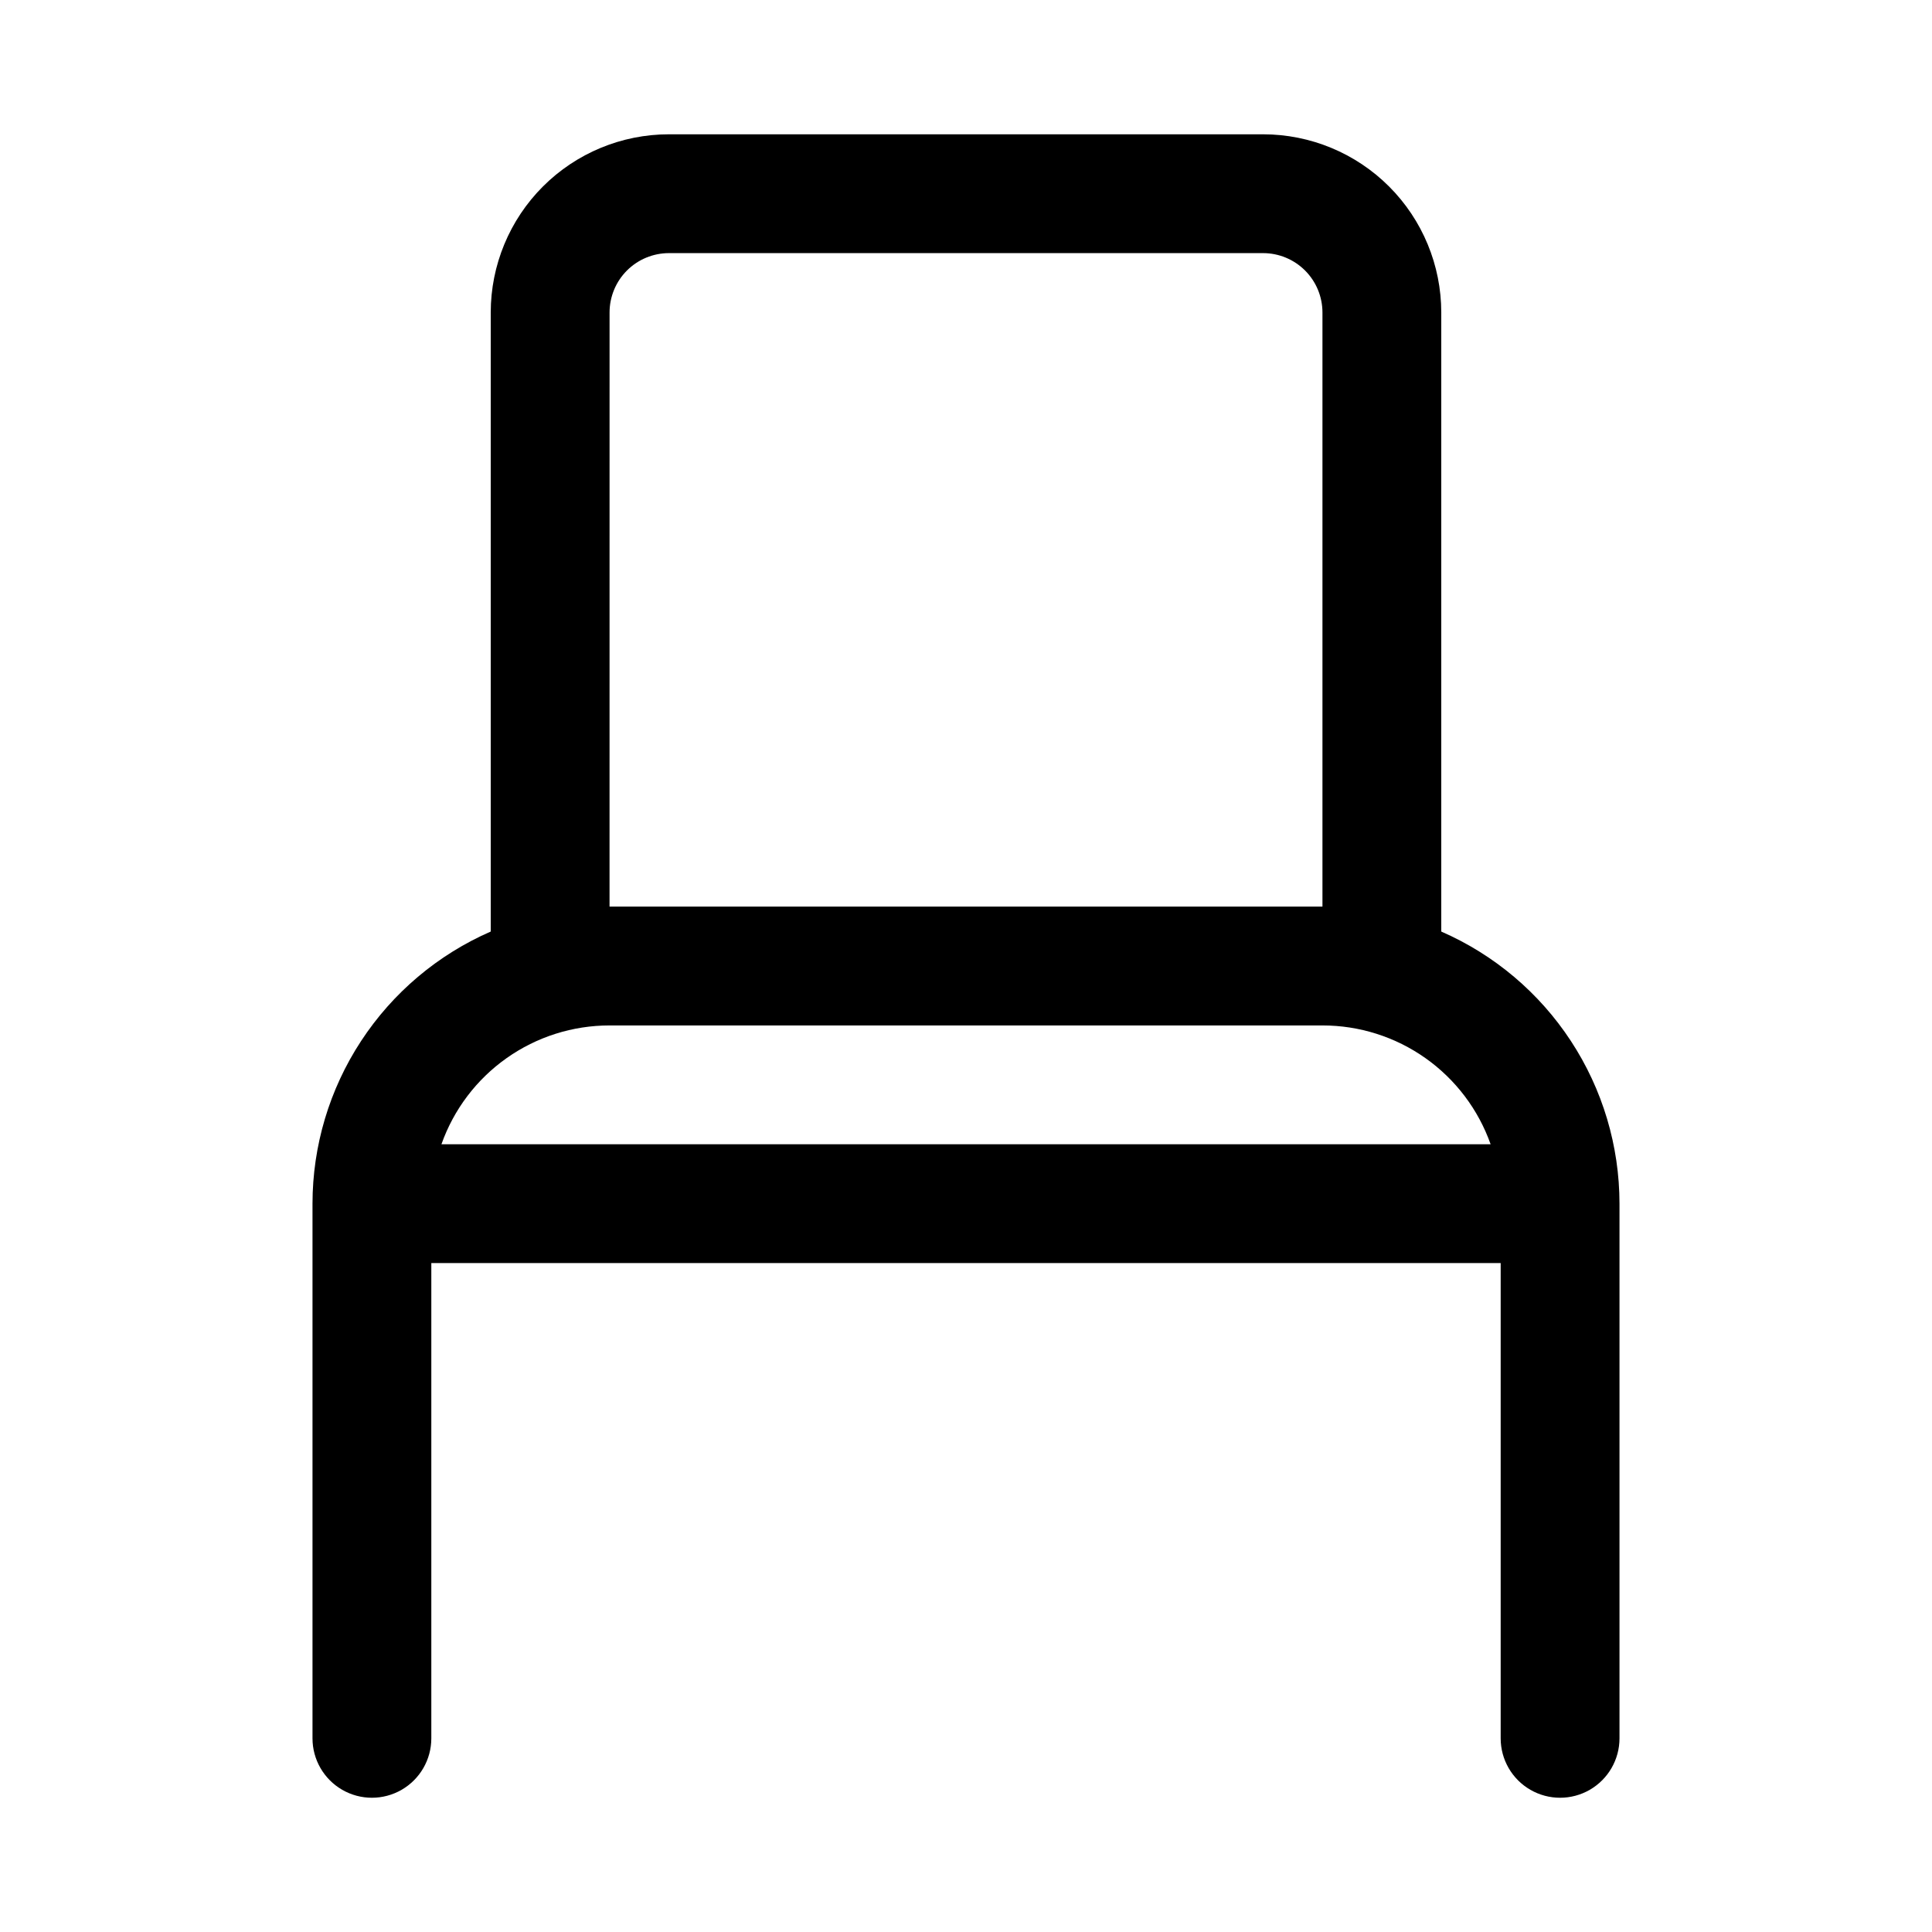
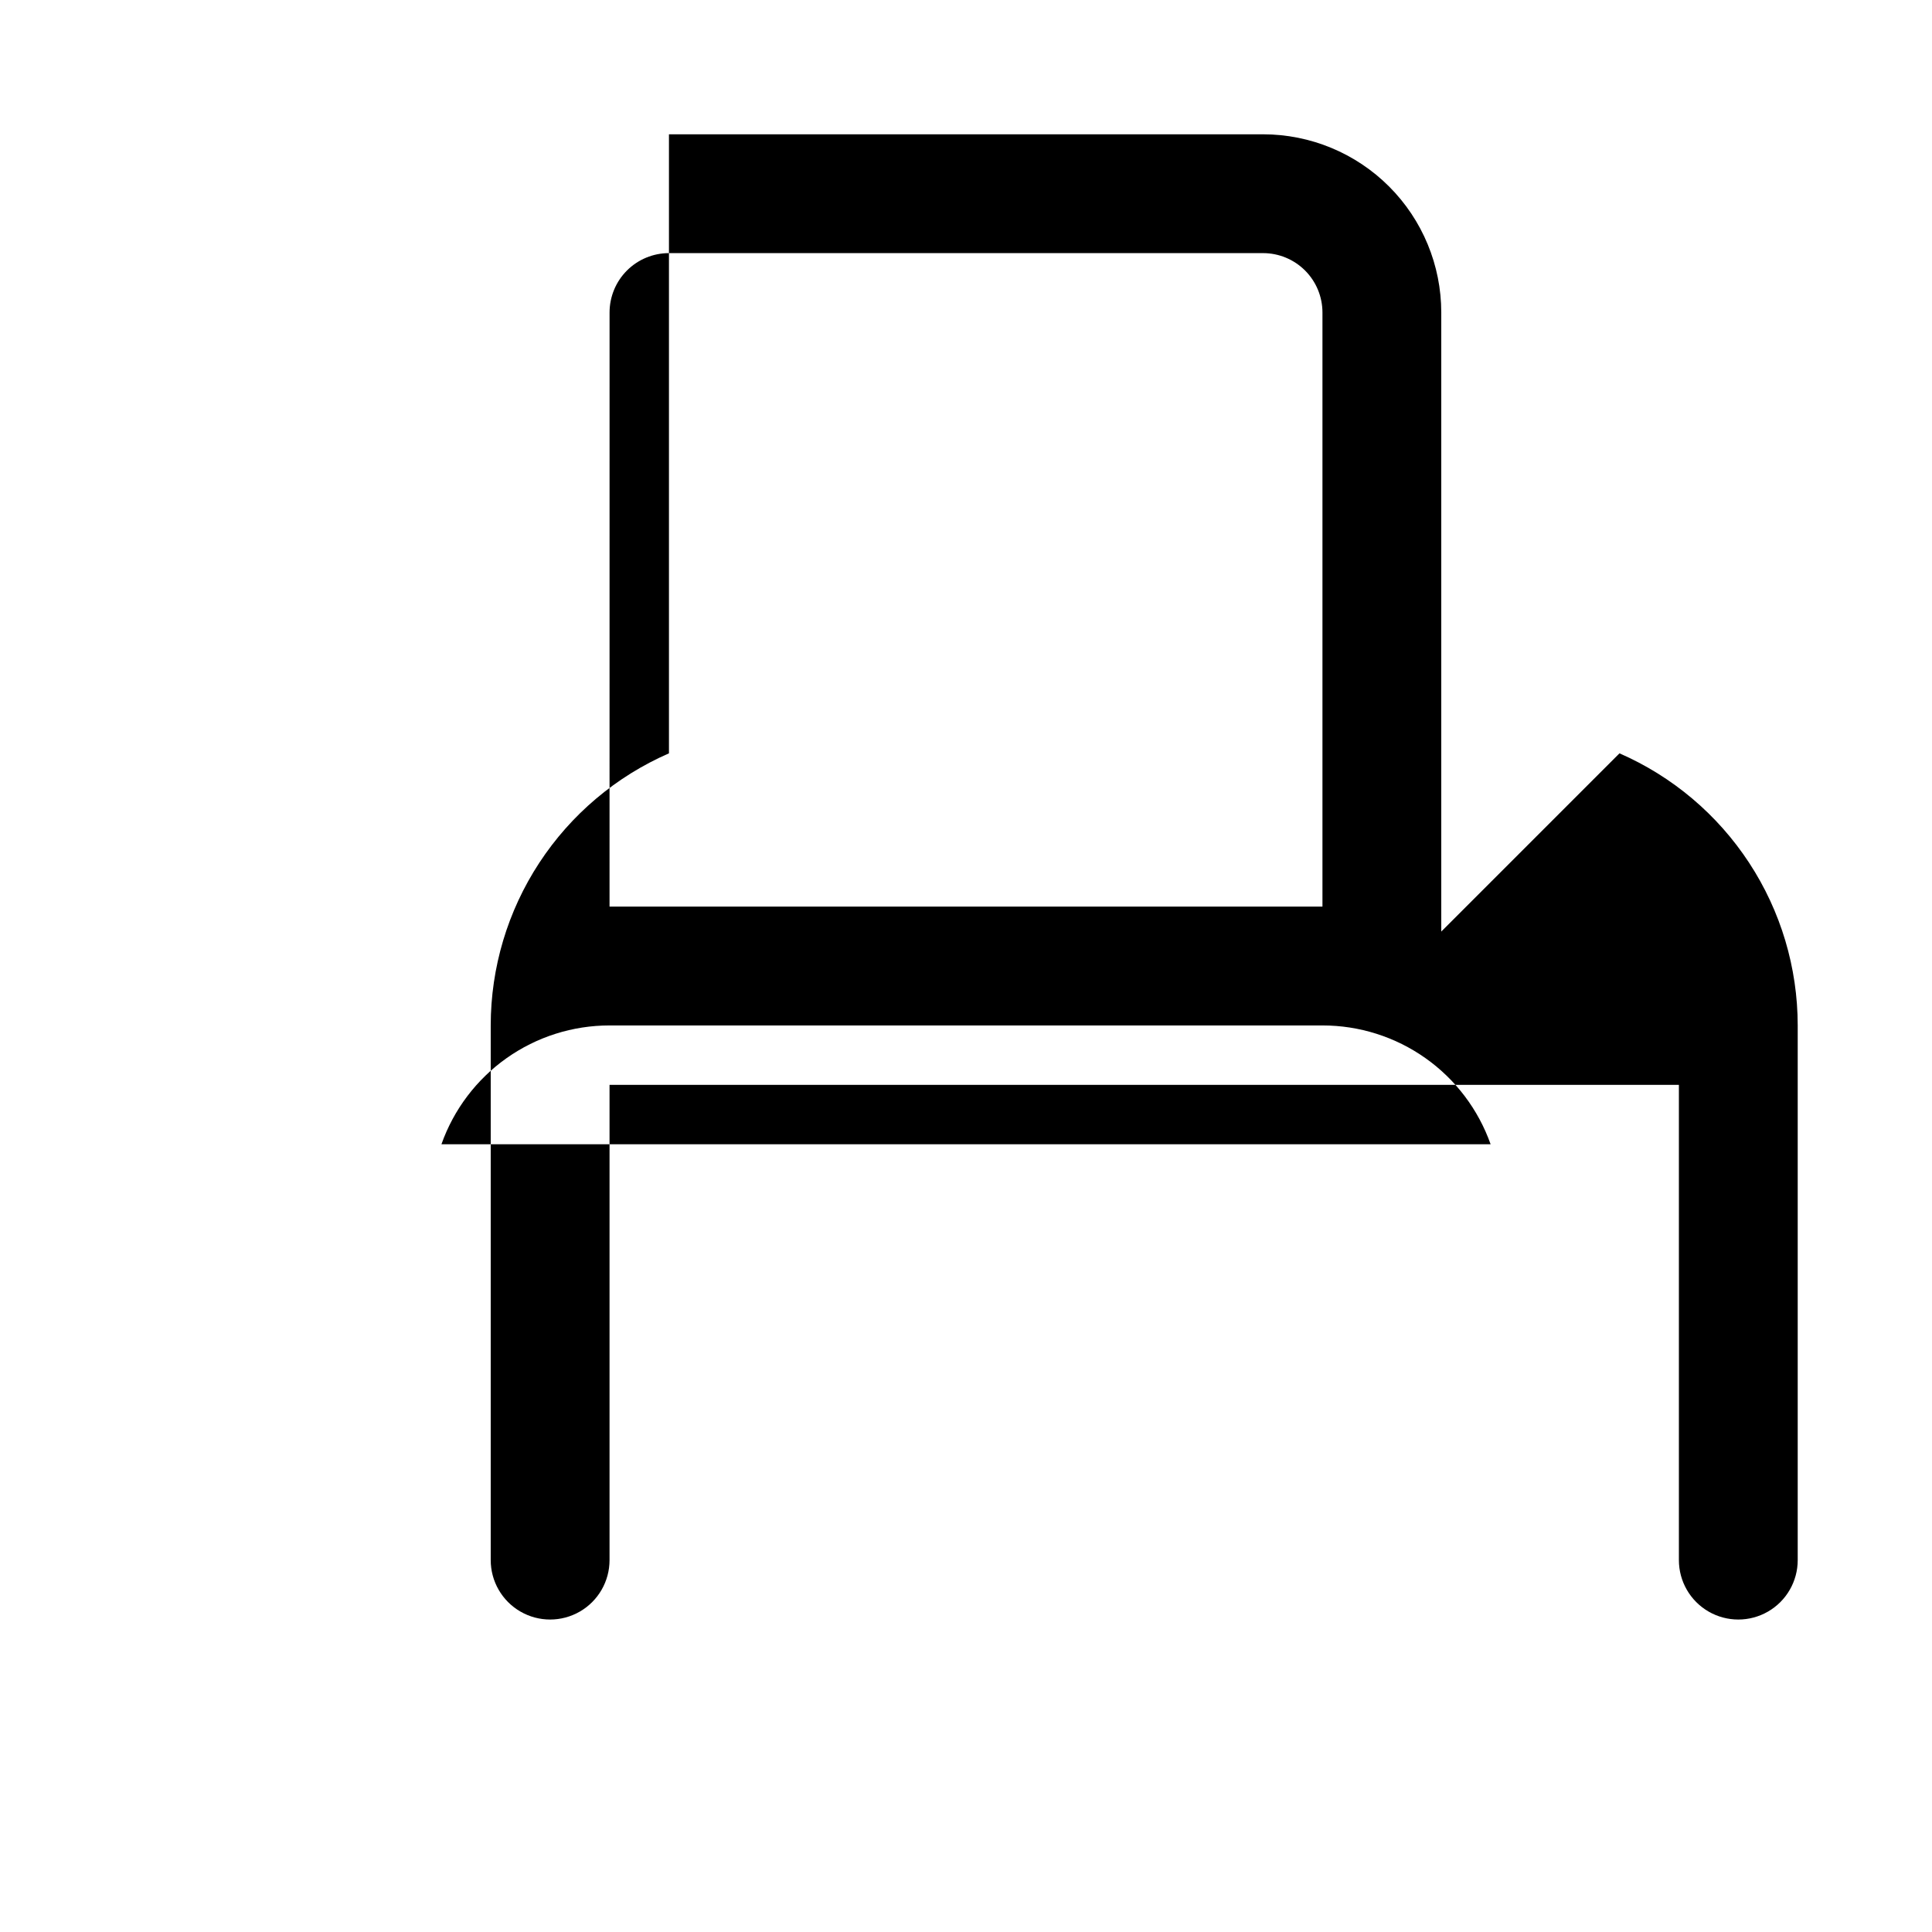
<svg xmlns="http://www.w3.org/2000/svg" fill="#000000" width="800px" height="800px" version="1.1" viewBox="144 144 512 512">
-   <path d="m525.95 390.87v-164.05c0-12.523-4.973-24.539-13.832-33.398-8.859-8.855-20.871-13.832-33.398-13.832h-157.44c-12.527 0-24.539 4.977-33.398 13.832-8.855 8.859-13.832 20.875-13.832 33.398v164.05c-14.031 6.125-25.973 16.207-34.363 29.016-8.391 12.805-12.863 27.781-12.871 43.094v141.7c0 5.625 3.004 10.82 7.875 13.633s10.871 2.812 15.742 0c4.871-2.812 7.871-8.008 7.871-13.633v-125.95h283.39v125.95c0 5.625 3 10.82 7.871 13.633s10.875 2.812 15.746 0 7.871-8.008 7.871-13.633v-141.7c-0.008-15.312-4.481-30.289-12.871-43.094-8.387-12.809-20.328-22.891-34.363-29.016zm-220.41-164.05c0-4.176 1.656-8.18 4.609-11.133 2.953-2.949 6.957-4.609 11.133-4.609h157.44c4.176 0 8.18 1.66 11.133 4.609 2.953 2.953 4.609 6.957 4.609 11.133v157.44h-188.93zm-44.555 220.42c3.254-9.211 9.289-17.188 17.27-22.828s17.512-8.664 27.285-8.66h188.93c9.773-0.004 19.305 3.019 27.285 8.66 7.981 5.641 14.016 13.617 17.273 22.828z" />
+   <path d="m525.95 390.87v-164.05c0-12.523-4.973-24.539-13.832-33.398-8.859-8.855-20.871-13.832-33.398-13.832h-157.44v164.05c-14.031 6.125-25.973 16.207-34.363 29.016-8.391 12.805-12.863 27.781-12.871 43.094v141.7c0 5.625 3.004 10.82 7.875 13.633s10.871 2.812 15.742 0c4.871-2.812 7.871-8.008 7.871-13.633v-125.95h283.39v125.95c0 5.625 3 10.82 7.871 13.633s10.875 2.812 15.746 0 7.871-8.008 7.871-13.633v-141.7c-0.008-15.312-4.481-30.289-12.871-43.094-8.387-12.809-20.328-22.891-34.363-29.016zm-220.41-164.05c0-4.176 1.656-8.18 4.609-11.133 2.953-2.949 6.957-4.609 11.133-4.609h157.44c4.176 0 8.18 1.66 11.133 4.609 2.953 2.953 4.609 6.957 4.609 11.133v157.44h-188.93zm-44.555 220.42c3.254-9.211 9.289-17.188 17.27-22.828s17.512-8.664 27.285-8.66h188.93c9.773-0.004 19.305 3.019 27.285 8.66 7.981 5.641 14.016 13.617 17.273 22.828z" />
</svg>